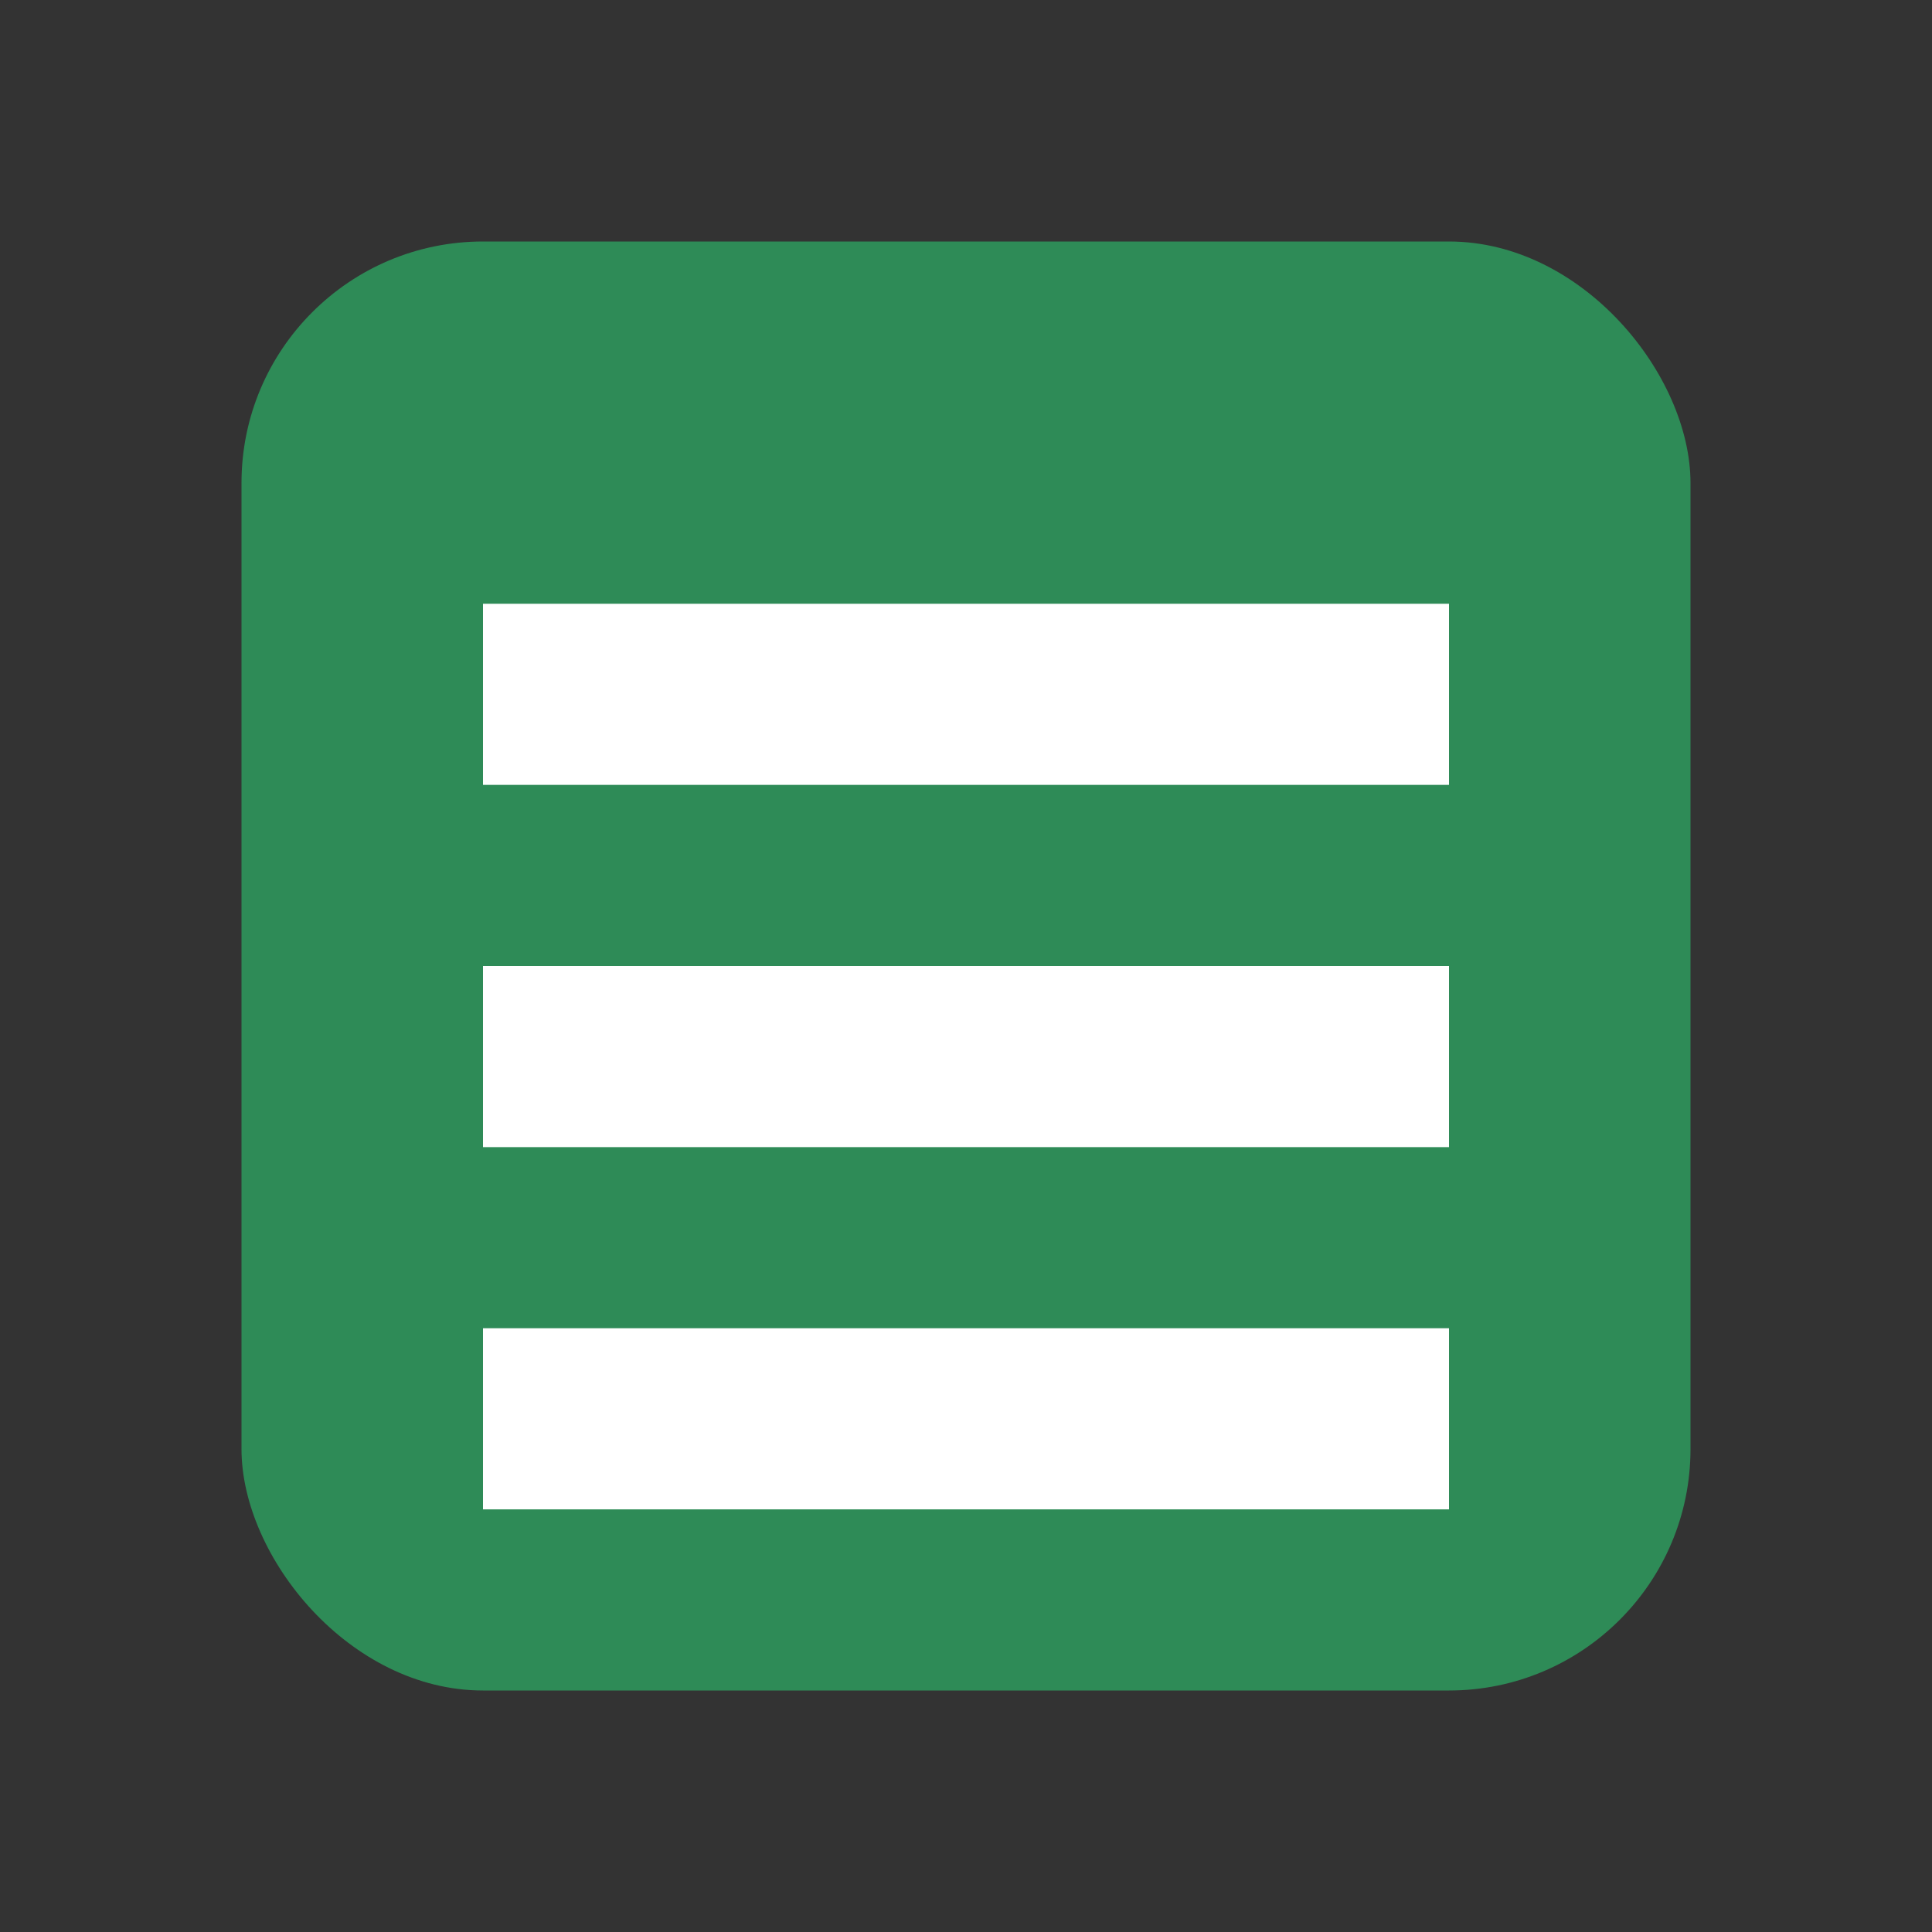
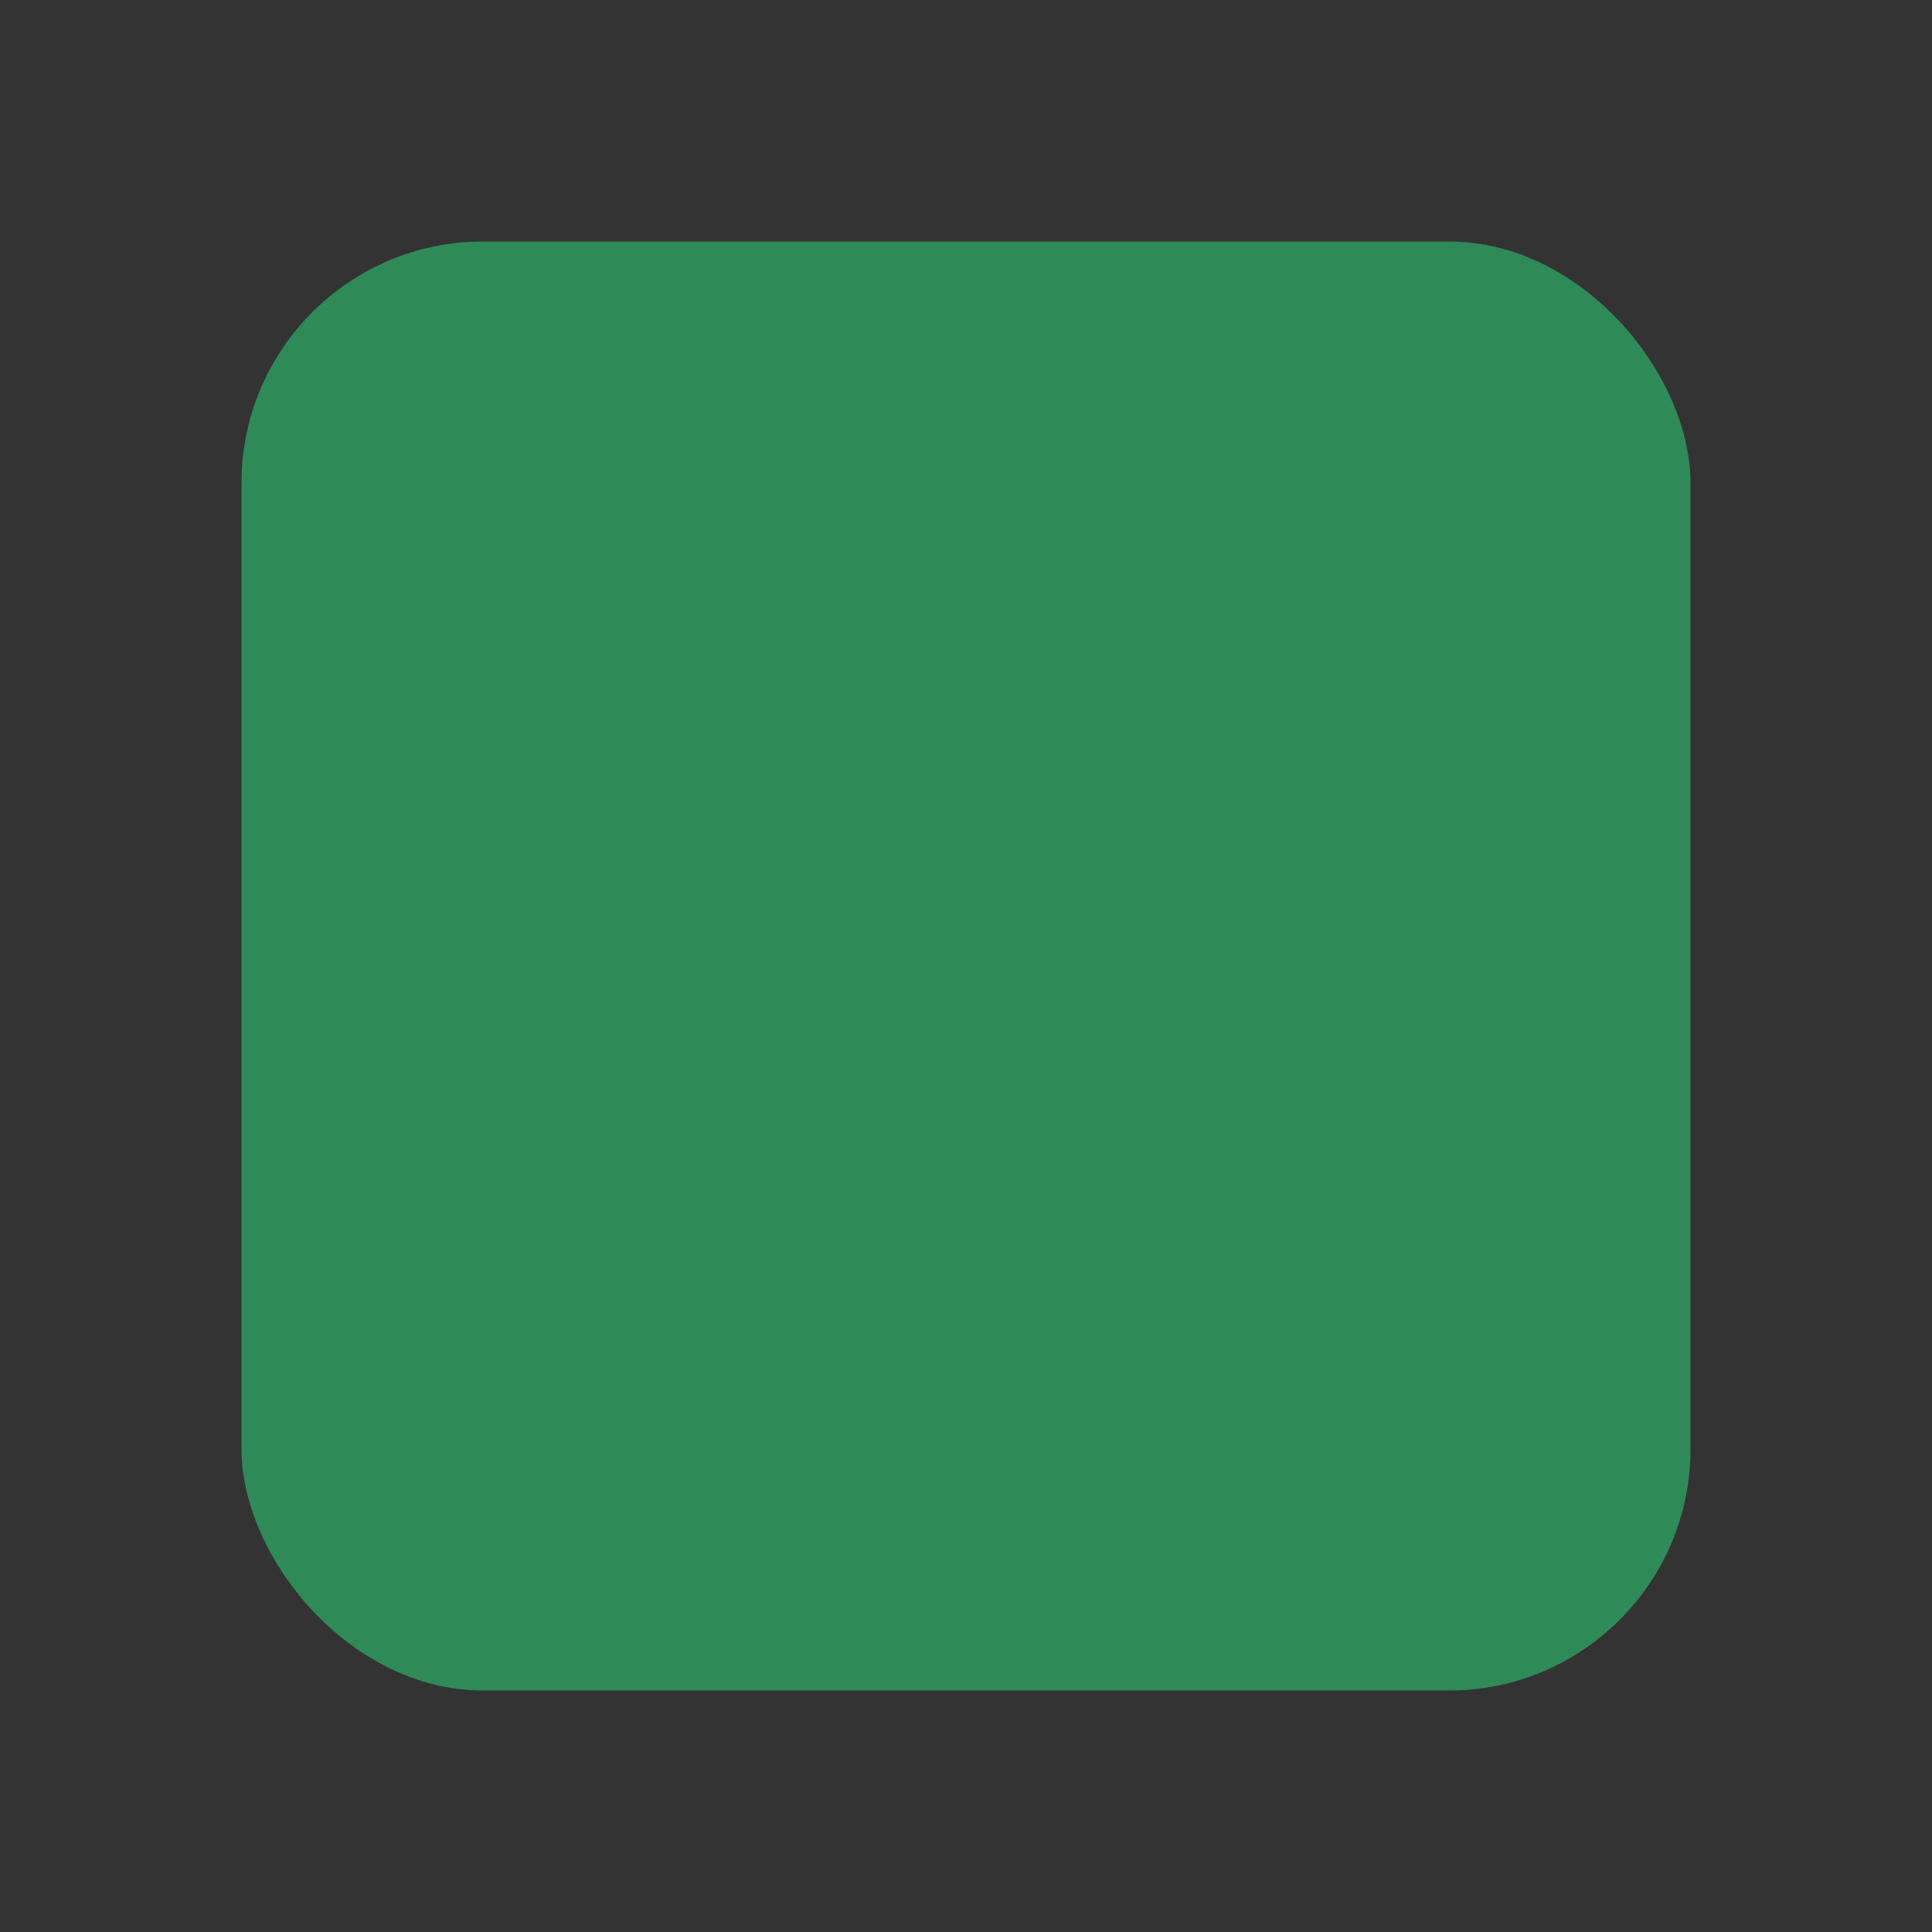
<svg xmlns="http://www.w3.org/2000/svg" viewBox="0 0 64 64" fill="#2E8B57">
  <rect x="0" y="0" width="64" height="64" fill="#333333" stroke="none" />
  <rect x="8" y="8" width="48" height="48" rx="8" fill="#2E8B57" />
-   <path d="M16 20h32v6H16v-6zm0 12h32v6H16v-6zm0 12h32v6H16v-6z" fill="white" />
</svg>